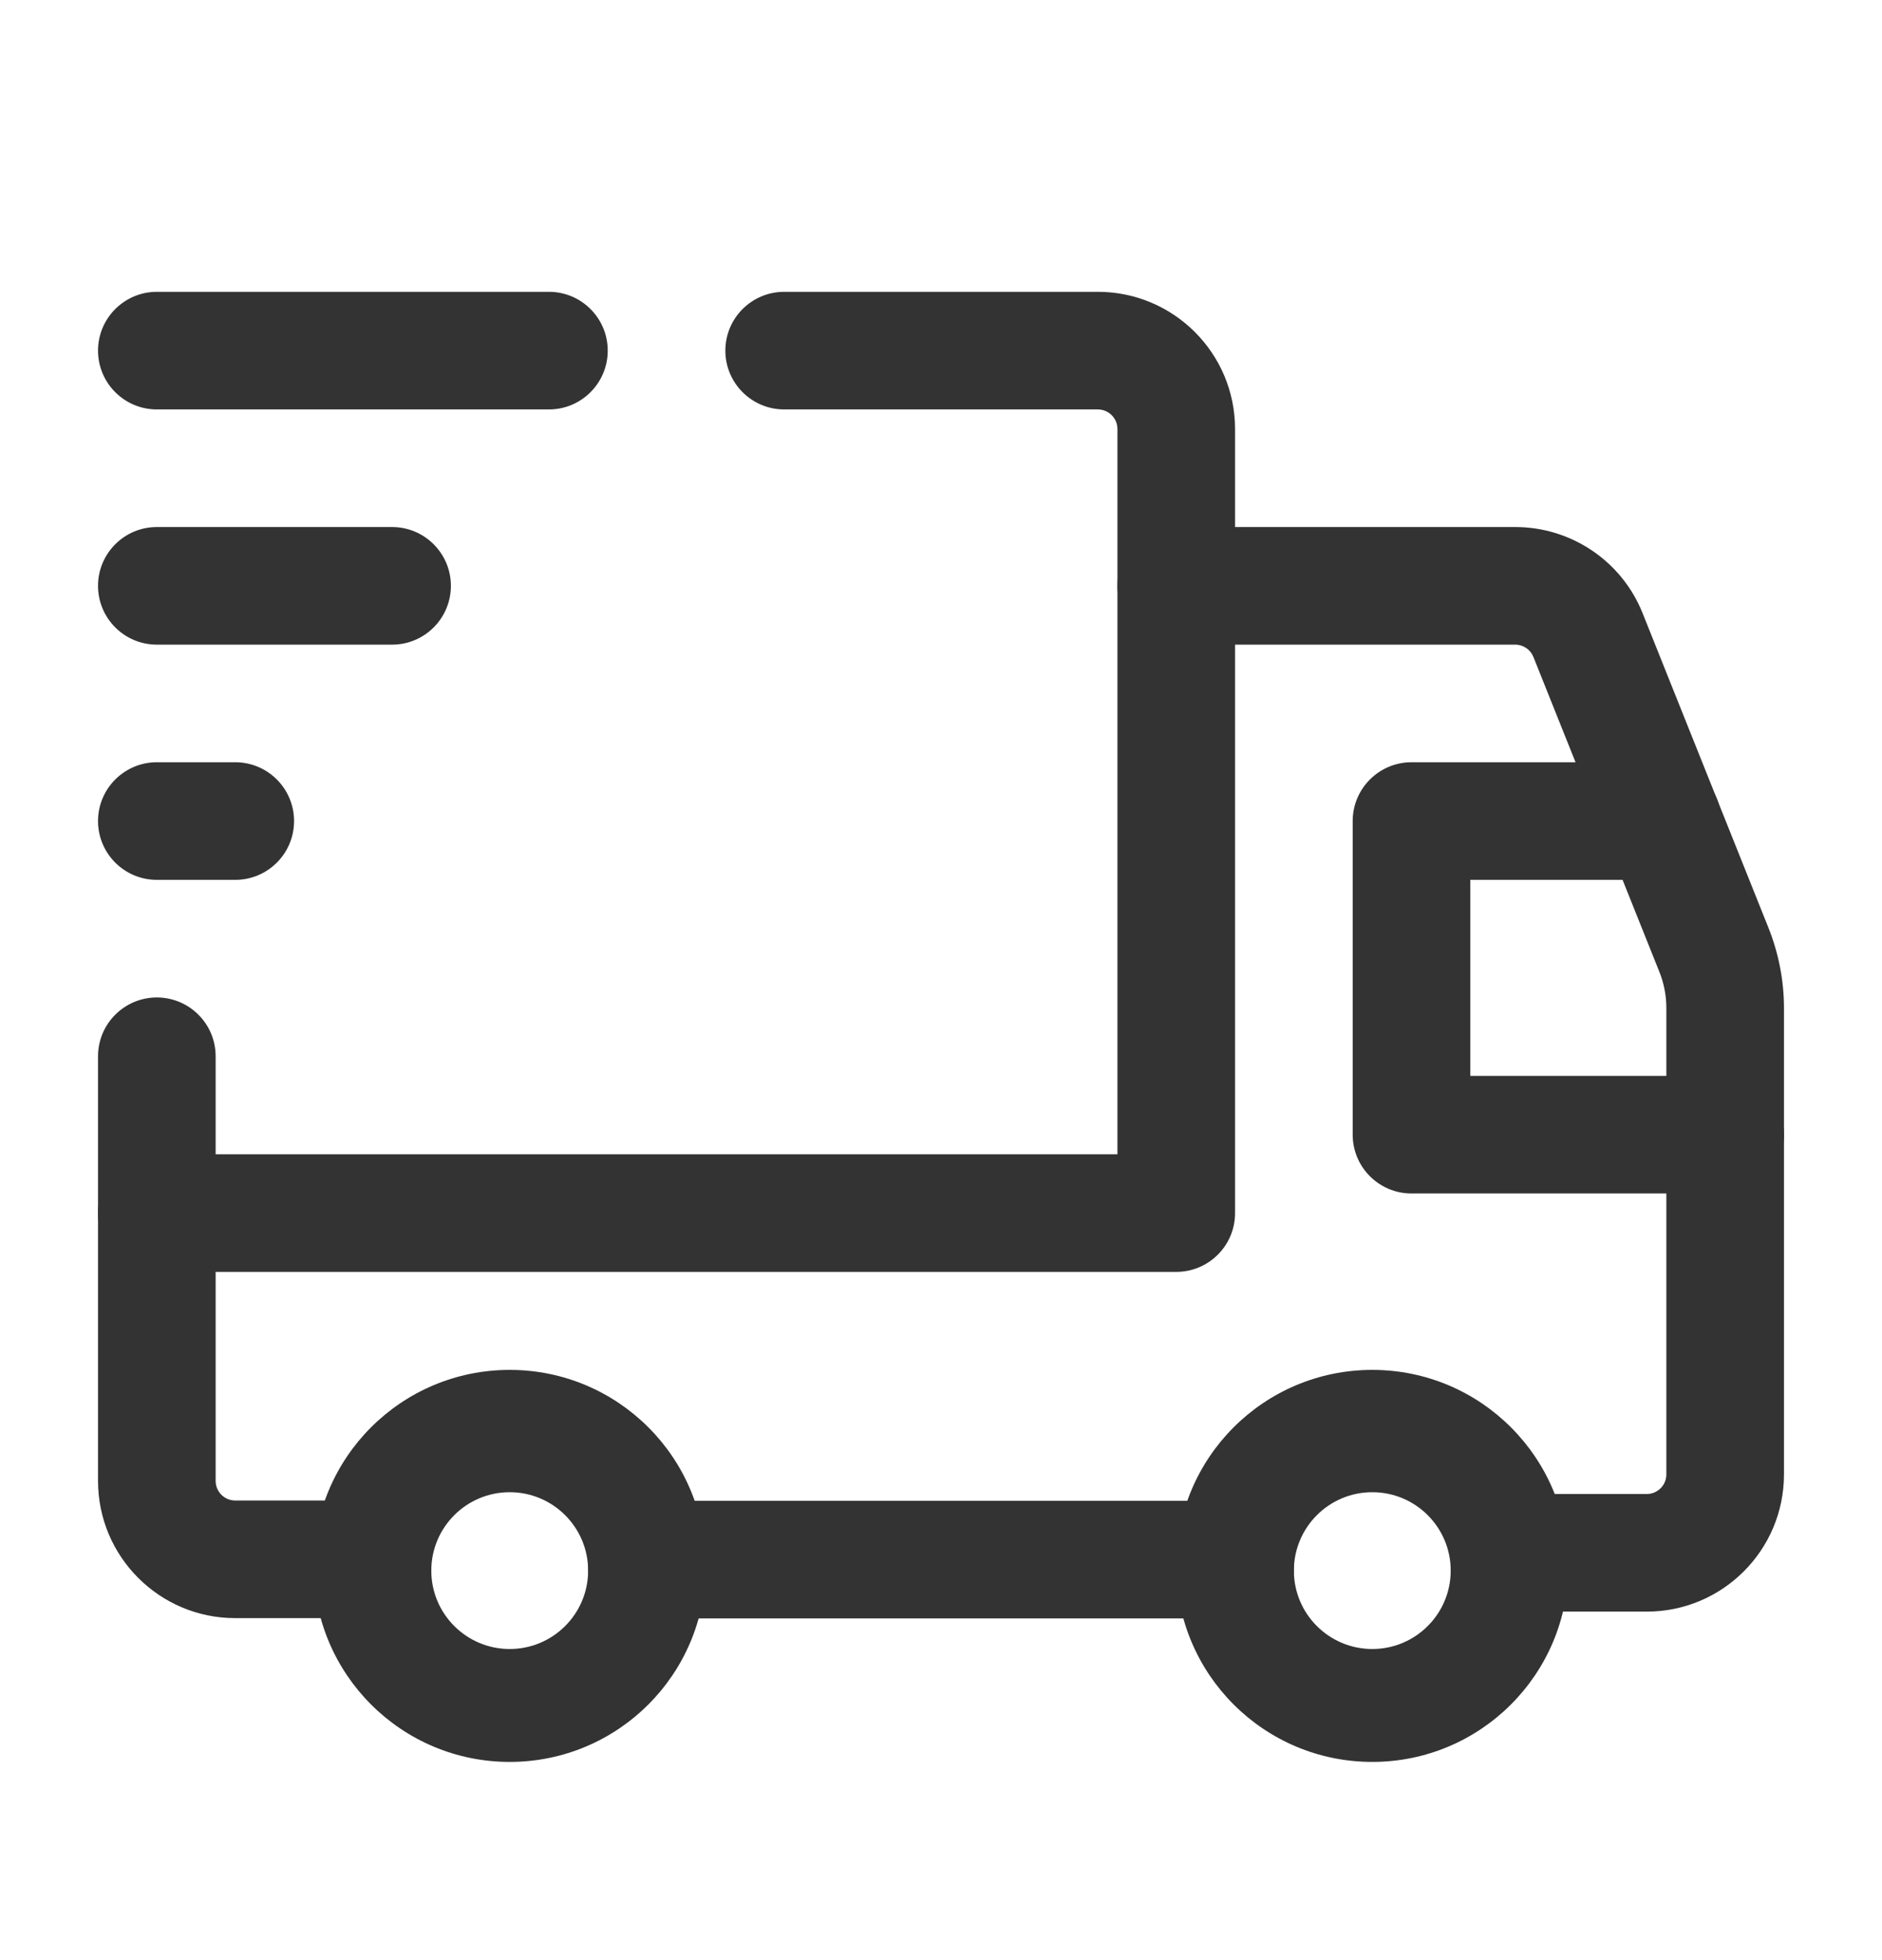
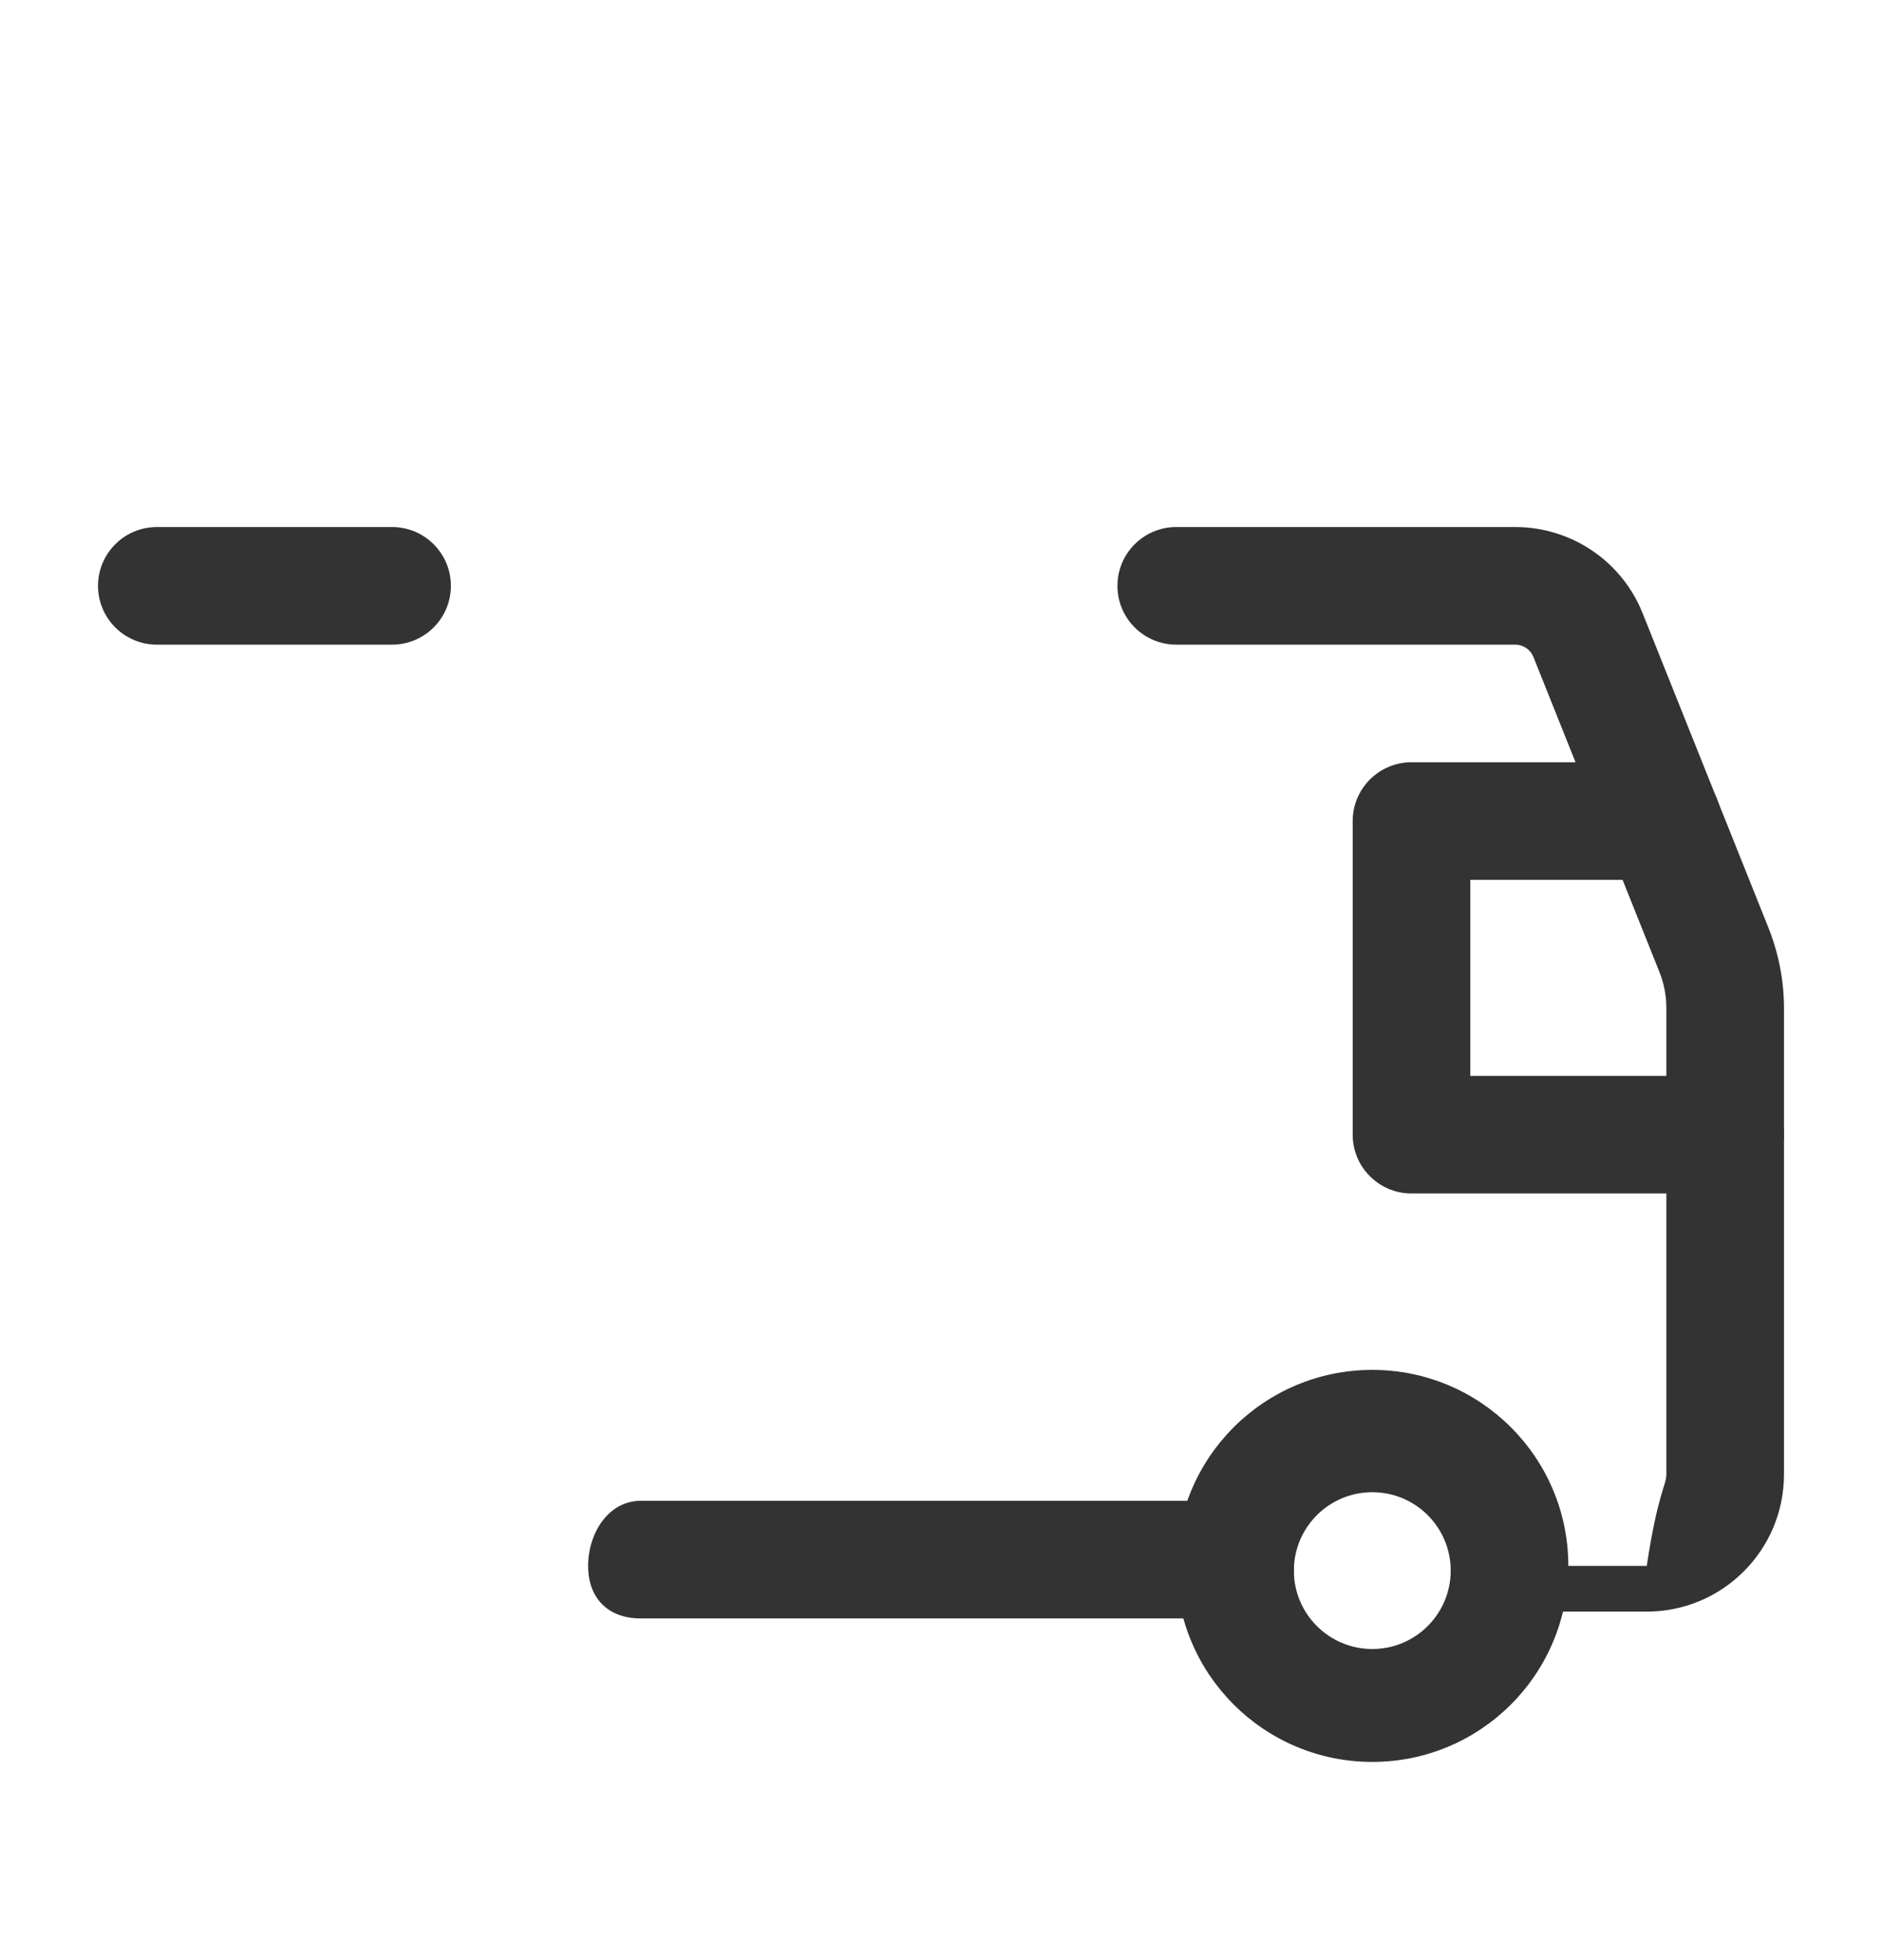
<svg xmlns="http://www.w3.org/2000/svg" width="24" height="25" viewBox="0 0 24 25" fill="none">
-   <path fill-rule="evenodd" clip-rule="evenodd" d="M9.25 4.472C9.25 4.058 9.586 3.722 10 3.722H14C14.966 3.722 15.75 4.506 15.75 5.472V15.472C15.75 15.886 15.414 16.222 15 16.222H2C1.586 16.222 1.25 15.886 1.25 15.472C1.25 15.058 1.586 14.722 2 14.722H14.25V5.472C14.25 5.334 14.138 5.222 14 5.222H10C9.586 5.222 9.25 4.886 9.25 4.472Z" fill="#333333" />
-   <path fill-rule="evenodd" clip-rule="evenodd" d="M2 12.722C2.414 12.722 2.75 13.058 2.75 13.472V18.888C2.75 19.026 2.862 19.138 3 19.138H5C5.414 19.138 5.5 19.558 5.5 19.972C5.5 20.386 5.414 20.638 5 20.638H3C2.034 20.638 1.25 19.854 1.25 18.888V13.472C1.25 13.058 1.586 12.722 2 12.722Z" fill="#333333" />
-   <path fill-rule="evenodd" clip-rule="evenodd" d="M14.25 7.472C14.25 7.058 14.586 6.722 15 6.722H19.323C20.038 6.722 20.683 7.157 20.948 7.823L22.554 11.838C22.682 12.161 22.75 12.507 22.75 12.857V18.805C22.75 19.771 21.966 20.555 21 20.555H19.169C18.755 20.555 18.5 20.386 18.5 19.972C18.5 19.558 18.755 19.055 19.169 19.055H21C21.138 19.055 21.25 18.943 21.25 18.805V12.857C21.25 12.7 21.22 12.542 21.16 12.393L19.555 8.38L19.554 8.378C19.517 8.285 19.426 8.222 19.323 8.222H15C14.586 8.222 14.25 7.886 14.25 7.472Z" fill="#333333" />
+   <path fill-rule="evenodd" clip-rule="evenodd" d="M14.25 7.472C14.25 7.058 14.586 6.722 15 6.722H19.323C20.038 6.722 20.683 7.157 20.948 7.823L22.554 11.838C22.682 12.161 22.75 12.507 22.75 12.857V18.805C22.75 19.771 21.966 20.555 21 20.555H19.169C18.755 20.555 18.5 20.386 18.5 19.972H21C21.138 19.055 21.25 18.943 21.25 18.805V12.857C21.25 12.7 21.22 12.542 21.16 12.393L19.555 8.38L19.554 8.378C19.517 8.285 19.426 8.222 19.323 8.222H15C14.586 8.222 14.25 7.886 14.25 7.472Z" fill="#333333" />
  <path fill-rule="evenodd" clip-rule="evenodd" d="M7.5 19.972C7.5 19.558 7.756 19.142 8.17 19.142H16C16.414 19.142 16.5 19.558 16.5 19.972C16.5 20.386 16.414 20.642 16 20.642H8.17C7.756 20.642 7.5 20.386 7.5 19.972Z" fill="#333333" />
  <path fill-rule="evenodd" clip-rule="evenodd" d="M17.25 10.472C17.25 10.058 17.586 9.722 18 9.722H21.2C21.614 9.722 21.95 10.058 21.95 10.472C21.95 10.886 21.614 11.222 21.2 11.222H18.75V13.722H22C22.414 13.722 22.75 14.058 22.75 14.472C22.75 14.886 22.414 15.222 22 15.222H18C17.586 15.222 17.25 14.886 17.25 14.472V10.472Z" fill="#333333" />
-   <path fill-rule="evenodd" clip-rule="evenodd" d="M1.25 4.472C1.25 4.058 1.586 3.722 2 3.722H7C7.414 3.722 7.75 4.058 7.75 4.472C7.75 4.886 7.414 5.222 7 5.222H2C1.586 5.222 1.25 4.886 1.25 4.472Z" fill="#333333" />
  <path fill-rule="evenodd" clip-rule="evenodd" d="M1.25 7.472C1.25 7.058 1.586 6.722 2 6.722H5C5.414 6.722 5.75 7.058 5.75 7.472C5.75 7.886 5.414 8.222 5 8.222H2C1.586 8.222 1.25 7.886 1.25 7.472Z" fill="#333333" />
-   <path fill-rule="evenodd" clip-rule="evenodd" d="M1.25 10.472C1.25 10.058 1.586 9.722 2 9.722H3C3.414 9.722 3.75 10.058 3.75 10.472C3.75 10.886 3.414 11.222 3 11.222H2C1.586 11.222 1.25 10.886 1.25 10.472Z" fill="#333333" />
-   <path fill-rule="evenodd" clip-rule="evenodd" d="M6.5 22.472C7.881 22.472 9 21.353 9 19.972C9 18.591 7.881 17.472 6.5 17.472C5.119 17.472 4 18.591 4 19.972C4 21.353 5.119 22.472 6.5 22.472ZM6.5 21.032C7.052 21.032 7.5 20.584 7.5 20.032C7.5 19.48 7.052 19.032 6.5 19.032C5.948 19.032 5.5 19.48 5.5 20.032C5.5 20.584 5.948 21.032 6.5 21.032Z" fill="#333333" />
  <path fill-rule="evenodd" clip-rule="evenodd" d="M17.5 22.472C18.881 22.472 20 21.353 20 19.972C20 18.591 18.881 17.472 17.5 17.472C16.119 17.472 15 18.591 15 19.972C15 21.353 16.119 22.472 17.5 22.472ZM17.5 21.032C18.052 21.032 18.5 20.584 18.5 20.032C18.5 19.48 18.052 19.032 17.5 19.032C16.948 19.032 16.5 19.48 16.5 20.032C16.5 20.584 16.948 21.032 17.5 21.032Z" fill="#333333" />
</svg>